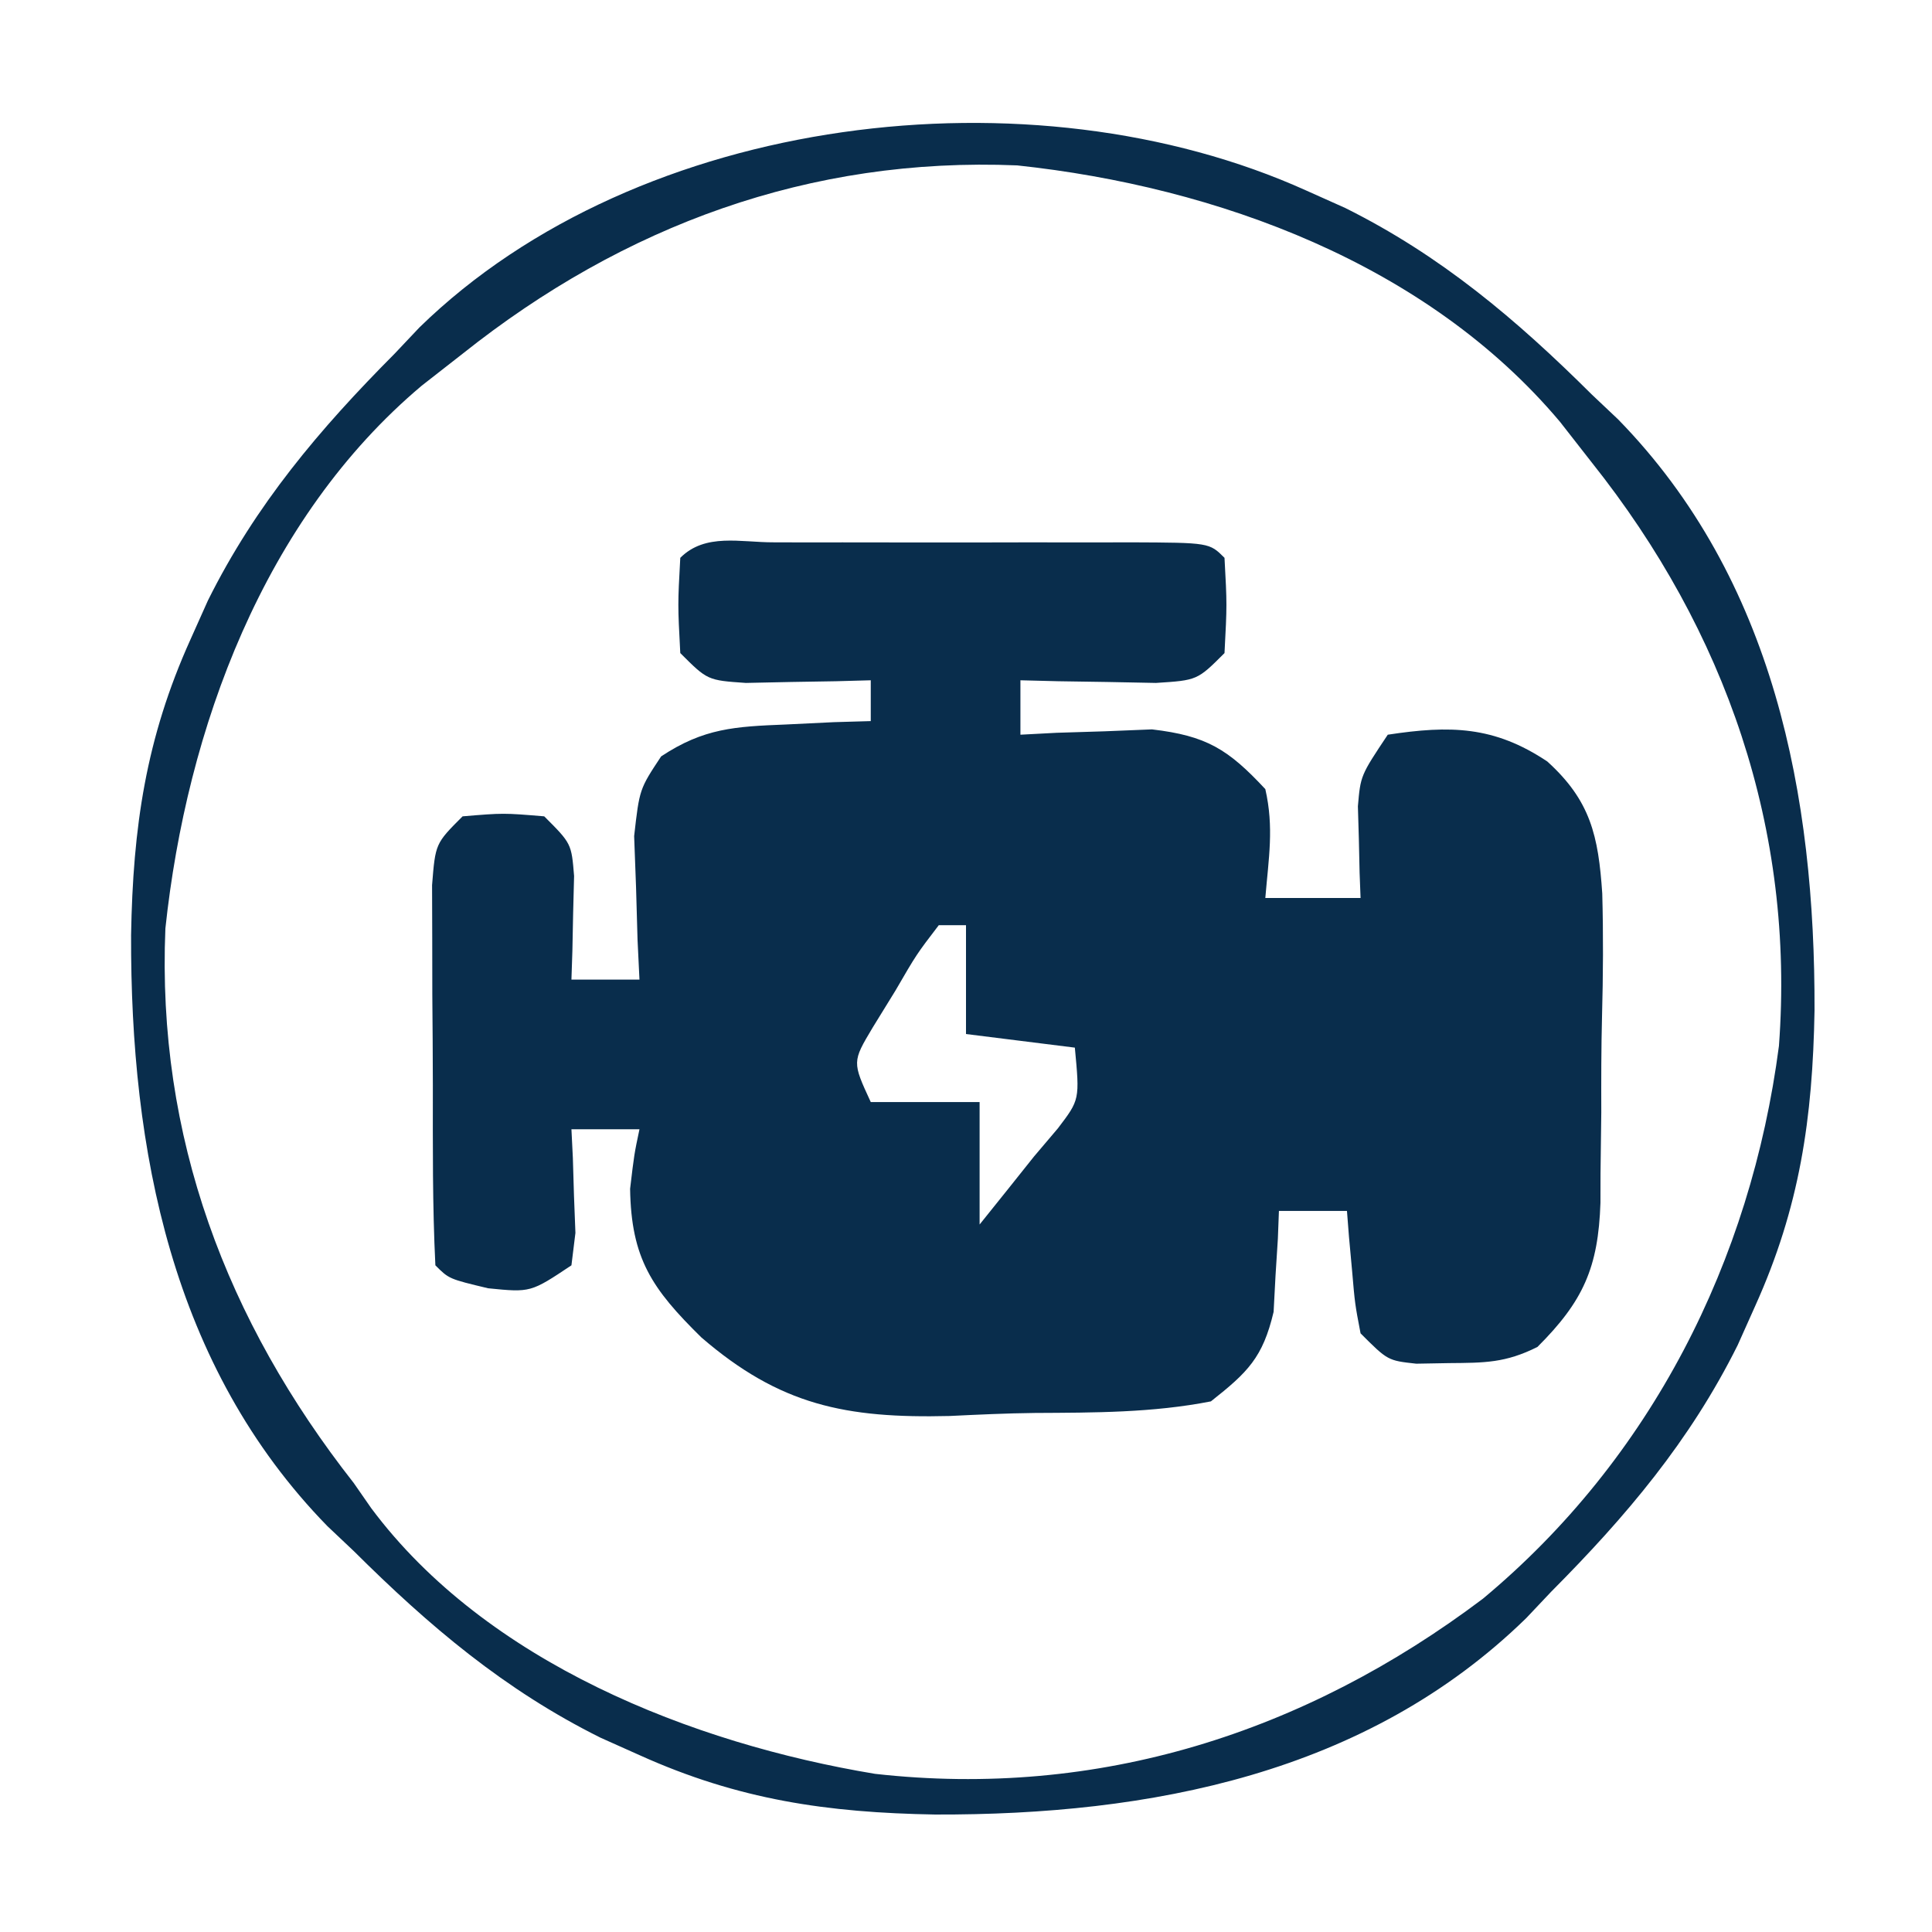
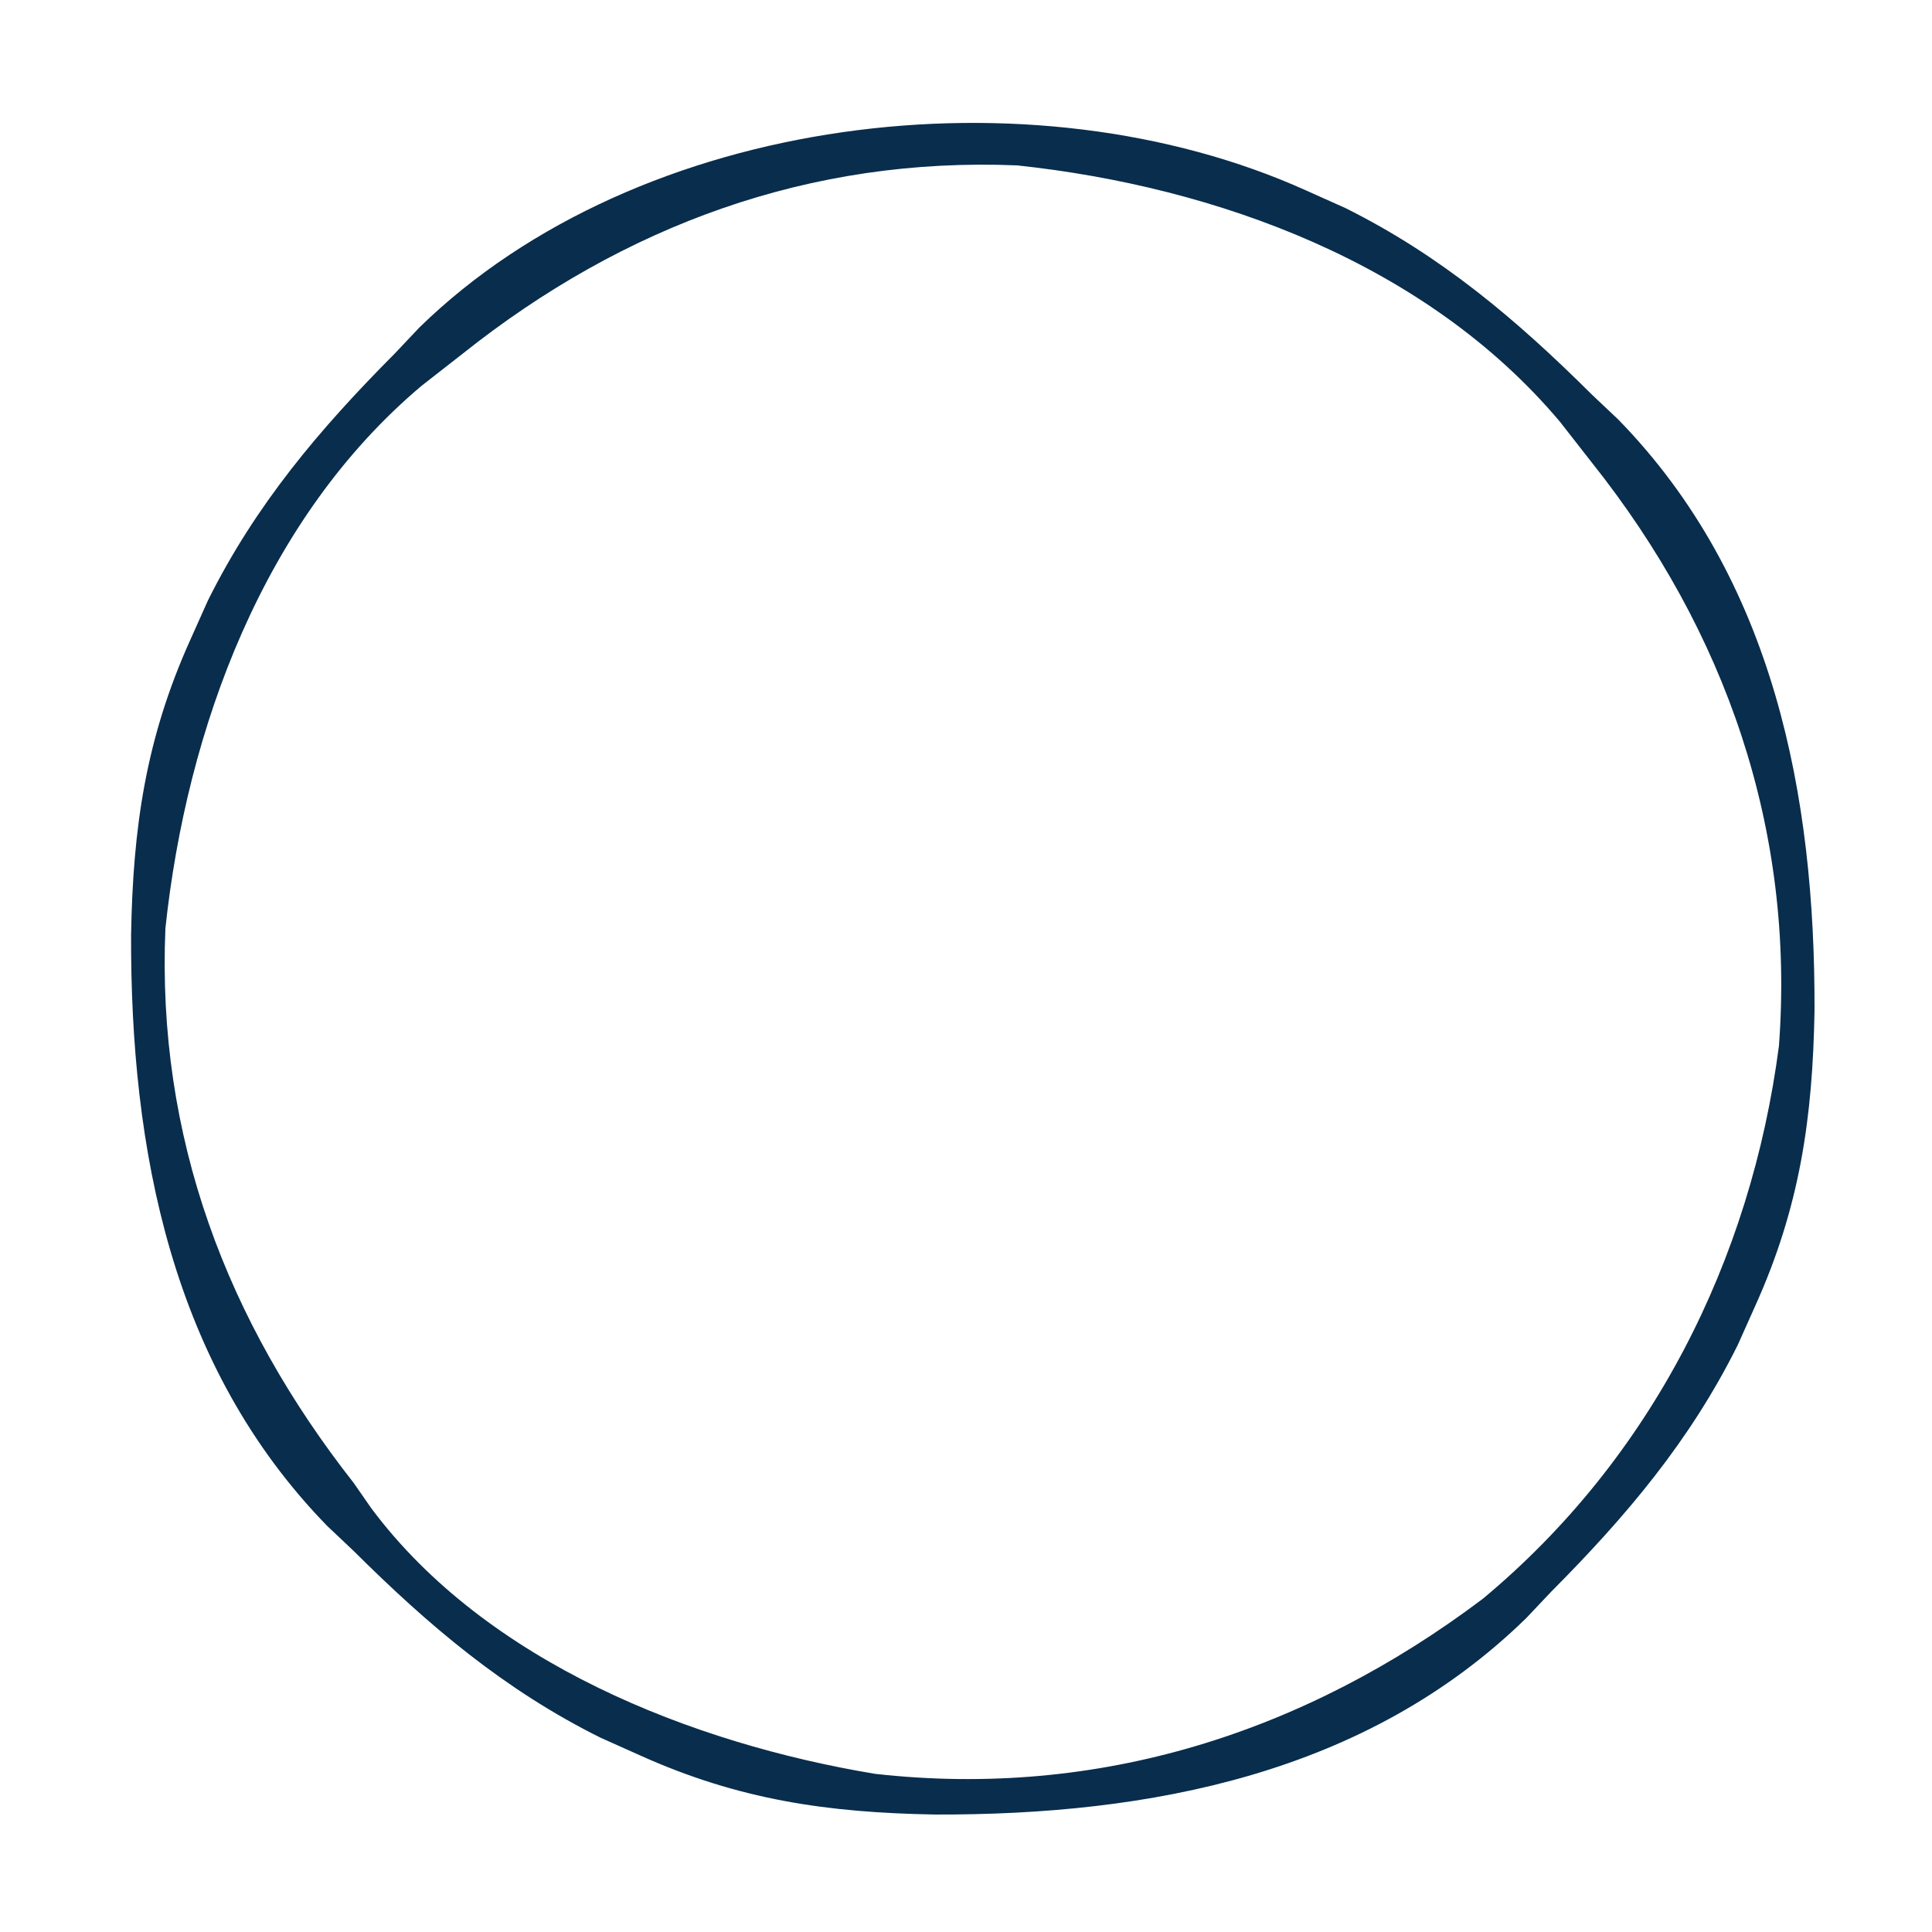
<svg xmlns="http://www.w3.org/2000/svg" version="1.1" width="142" height="142">
-   <path d="M0 0 C0.823 0.002 1.646 0.004 2.494 0.006 C3.333 0.005 4.173 0.004 5.038 0.003 C6.817 0.003 8.596 0.004 10.375 0.009 C13.107 0.014 15.839 0.009 18.572 0.002 C20.296 0.003 22.02 0.004 23.744 0.006 C24.567 0.004 25.389 0.002 26.237 0 C32.004 0.024 32.004 0.024 33.119 1.139 C33.306 4.576 33.306 4.576 33.119 8.139 C31.119 10.139 31.119 10.139 28.08 10.334 C26.896 10.311 25.713 10.288 24.494 10.264 C23.305 10.246 22.117 10.228 20.892 10.209 C19.977 10.186 19.062 10.163 18.119 10.139 C18.119 11.459 18.119 12.779 18.119 14.139 C18.999 14.093 19.88 14.046 20.787 13.998 C21.948 13.962 23.11 13.926 24.306 13.889 C25.455 13.843 26.603 13.796 27.787 13.748 C31.796 14.218 33.386 15.203 36.119 18.139 C36.764 20.967 36.363 23.202 36.119 26.139 C38.429 26.139 40.739 26.139 43.119 26.139 C43.095 25.524 43.072 24.909 43.048 24.276 C43.03 23.467 43.012 22.659 42.994 21.826 C42.97 21.026 42.947 20.225 42.923 19.401 C43.119 17.139 43.119 17.139 45.119 14.139 C49.698 13.44 52.934 13.495 56.845 16.108 C60.024 18.99 60.598 21.573 60.883 25.805 C60.966 28.822 60.948 31.826 60.866 34.843 C60.806 37.199 60.805 39.55 60.812 41.907 C60.797 43.412 60.778 44.918 60.755 46.424 C60.754 47.123 60.753 47.822 60.751 48.543 C60.591 53.31 59.485 55.781 56.119 59.139 C53.765 60.316 52.238 60.305 49.619 60.326 C48.825 60.341 48.031 60.355 47.212 60.369 C45.119 60.139 45.119 60.139 43.119 58.139 C42.705 55.975 42.705 55.975 42.494 53.514 C42.382 52.288 42.382 52.288 42.267 51.037 C42.218 50.411 42.169 49.784 42.119 49.139 C40.469 49.139 38.819 49.139 37.119 49.139 C37.08 50.152 37.08 50.152 37.041 51.186 C36.955 52.524 36.955 52.524 36.869 53.889 C36.822 54.771 36.776 55.652 36.728 56.561 C35.932 59.928 34.826 60.999 32.119 63.139 C27.834 63.979 23.532 63.967 19.177 63.99 C17.083 64.014 15.001 64.112 12.91 64.213 C5.273 64.398 0.439 63.417 -5.334 58.436 C-8.961 54.869 -10.49 52.645 -10.569 47.514 C-10.268 44.975 -10.268 44.975 -9.881 43.139 C-11.531 43.139 -13.181 43.139 -14.881 43.139 C-14.847 43.838 -14.812 44.536 -14.776 45.256 C-14.749 46.166 -14.722 47.076 -14.694 48.014 C-14.659 48.919 -14.624 49.824 -14.588 50.756 C-14.685 51.542 -14.782 52.329 -14.881 53.139 C-17.881 55.139 -17.881 55.139 -21.006 54.826 C-23.881 54.139 -23.881 54.139 -24.881 53.139 C-25.1 48.739 -25.067 44.334 -25.067 39.929 C-25.069 37.714 -25.087 35.5 -25.106 33.285 C-25.109 31.884 -25.111 30.482 -25.112 29.08 C-25.116 27.798 -25.12 26.517 -25.124 25.196 C-24.881 22.139 -24.881 22.139 -22.881 20.139 C-19.881 19.889 -19.881 19.889 -16.881 20.139 C-14.881 22.139 -14.881 22.139 -14.686 24.522 C-14.721 25.879 -14.721 25.879 -14.756 27.264 C-14.783 28.629 -14.783 28.629 -14.811 30.022 C-14.846 31.07 -14.846 31.07 -14.881 32.139 C-13.231 32.139 -11.581 32.139 -9.881 32.139 C-9.928 31.175 -9.974 30.211 -10.022 29.217 C-10.058 27.954 -10.094 26.691 -10.131 25.389 C-10.178 24.136 -10.224 22.883 -10.272 21.592 C-9.881 18.139 -9.881 18.139 -8.288 15.733 C-5.153 13.657 -2.868 13.538 0.869 13.389 C2.039 13.332 3.21 13.276 4.416 13.217 C5.308 13.191 6.2 13.166 7.119 13.139 C7.119 12.149 7.119 11.159 7.119 10.139 C6.276 10.162 5.433 10.185 4.564 10.209 C2.92 10.236 2.92 10.236 1.244 10.264 C0.153 10.287 -0.937 10.31 -2.061 10.334 C-4.881 10.139 -4.881 10.139 -6.881 8.139 C-7.069 4.576 -7.069 4.576 -6.881 1.139 C-5.039 -0.704 -2.452 0.01 0 0 Z M12.119 28.139 C10.482 30.278 10.482 30.278 8.931 32.951 C8.381 33.845 7.83 34.738 7.263 35.658 C5.754 38.186 5.754 38.186 7.119 41.139 C9.759 41.139 12.399 41.139 15.119 41.139 C15.119 44.109 15.119 47.079 15.119 50.139 C16.458 48.477 17.79 46.809 19.119 45.139 C19.696 44.458 20.274 43.778 20.869 43.076 C22.48 40.963 22.48 40.963 22.119 37.139 C19.479 36.809 16.839 36.479 14.119 36.139 C14.119 33.499 14.119 30.859 14.119 28.139 C13.459 28.139 12.799 28.139 12.119 28.139 Z " fill="#092D4C" transform="translate(56.881,39.861)" />
  <path d="M0 0 C1.421 0.636 1.421 0.636 2.871 1.285 C9.914 4.792 15.447 9.476 21 15 C21.638 15.603 22.276 16.207 22.934 16.828 C34.402 28.577 37.413 44.507 37.366 60.274 C37.228 68.19 36.288 74.718 33 82 C32.576 82.947 32.152 83.895 31.715 84.871 C28.208 91.914 23.524 97.447 18 103 C17.397 103.638 16.793 104.276 16.172 104.934 C4.423 116.402 -11.507 119.413 -27.274 119.366 C-35.19 119.228 -41.718 118.288 -49 115 C-50.421 114.364 -50.421 114.364 -51.871 113.715 C-58.914 110.208 -64.447 105.524 -70 100 C-70.638 99.397 -71.276 98.793 -71.934 98.172 C-83.402 86.423 -86.413 70.493 -86.366 54.726 C-86.228 46.81 -85.288 40.282 -82 33 C-81.576 32.053 -81.152 31.105 -80.715 30.129 C-77.208 23.086 -72.524 17.553 -67 12 C-66.397 11.362 -65.793 10.724 -65.172 10.066 C-49.031 -5.689 -20.125 -9.086 0 0 Z M-62 12 C-62.99 12.773 -63.98 13.547 -65 14.344 C-76.624 24.125 -82.275 39.561 -83.844 54.238 C-84.48 69.55 -79.364 83.072 -70 95 C-69.575 95.612 -69.149 96.225 -68.711 96.855 C-60.252 108.194 -45.125 114.145 -31.688 116.375 C-15.297 118.218 -0.099 113.375 12.992 103.504 C25.358 93.21 32.685 78.687 34.75 62.875 C35.936 46.973 30.838 32.36 21 20 C20.227 19.01 19.453 18.02 18.656 17 C8.875 5.376 -6.561 -0.275 -21.238 -1.844 C-36.477 -2.477 -50.164 2.579 -62 12 Z " fill="#092D4C" transform="translate(96,14)" />
</svg>